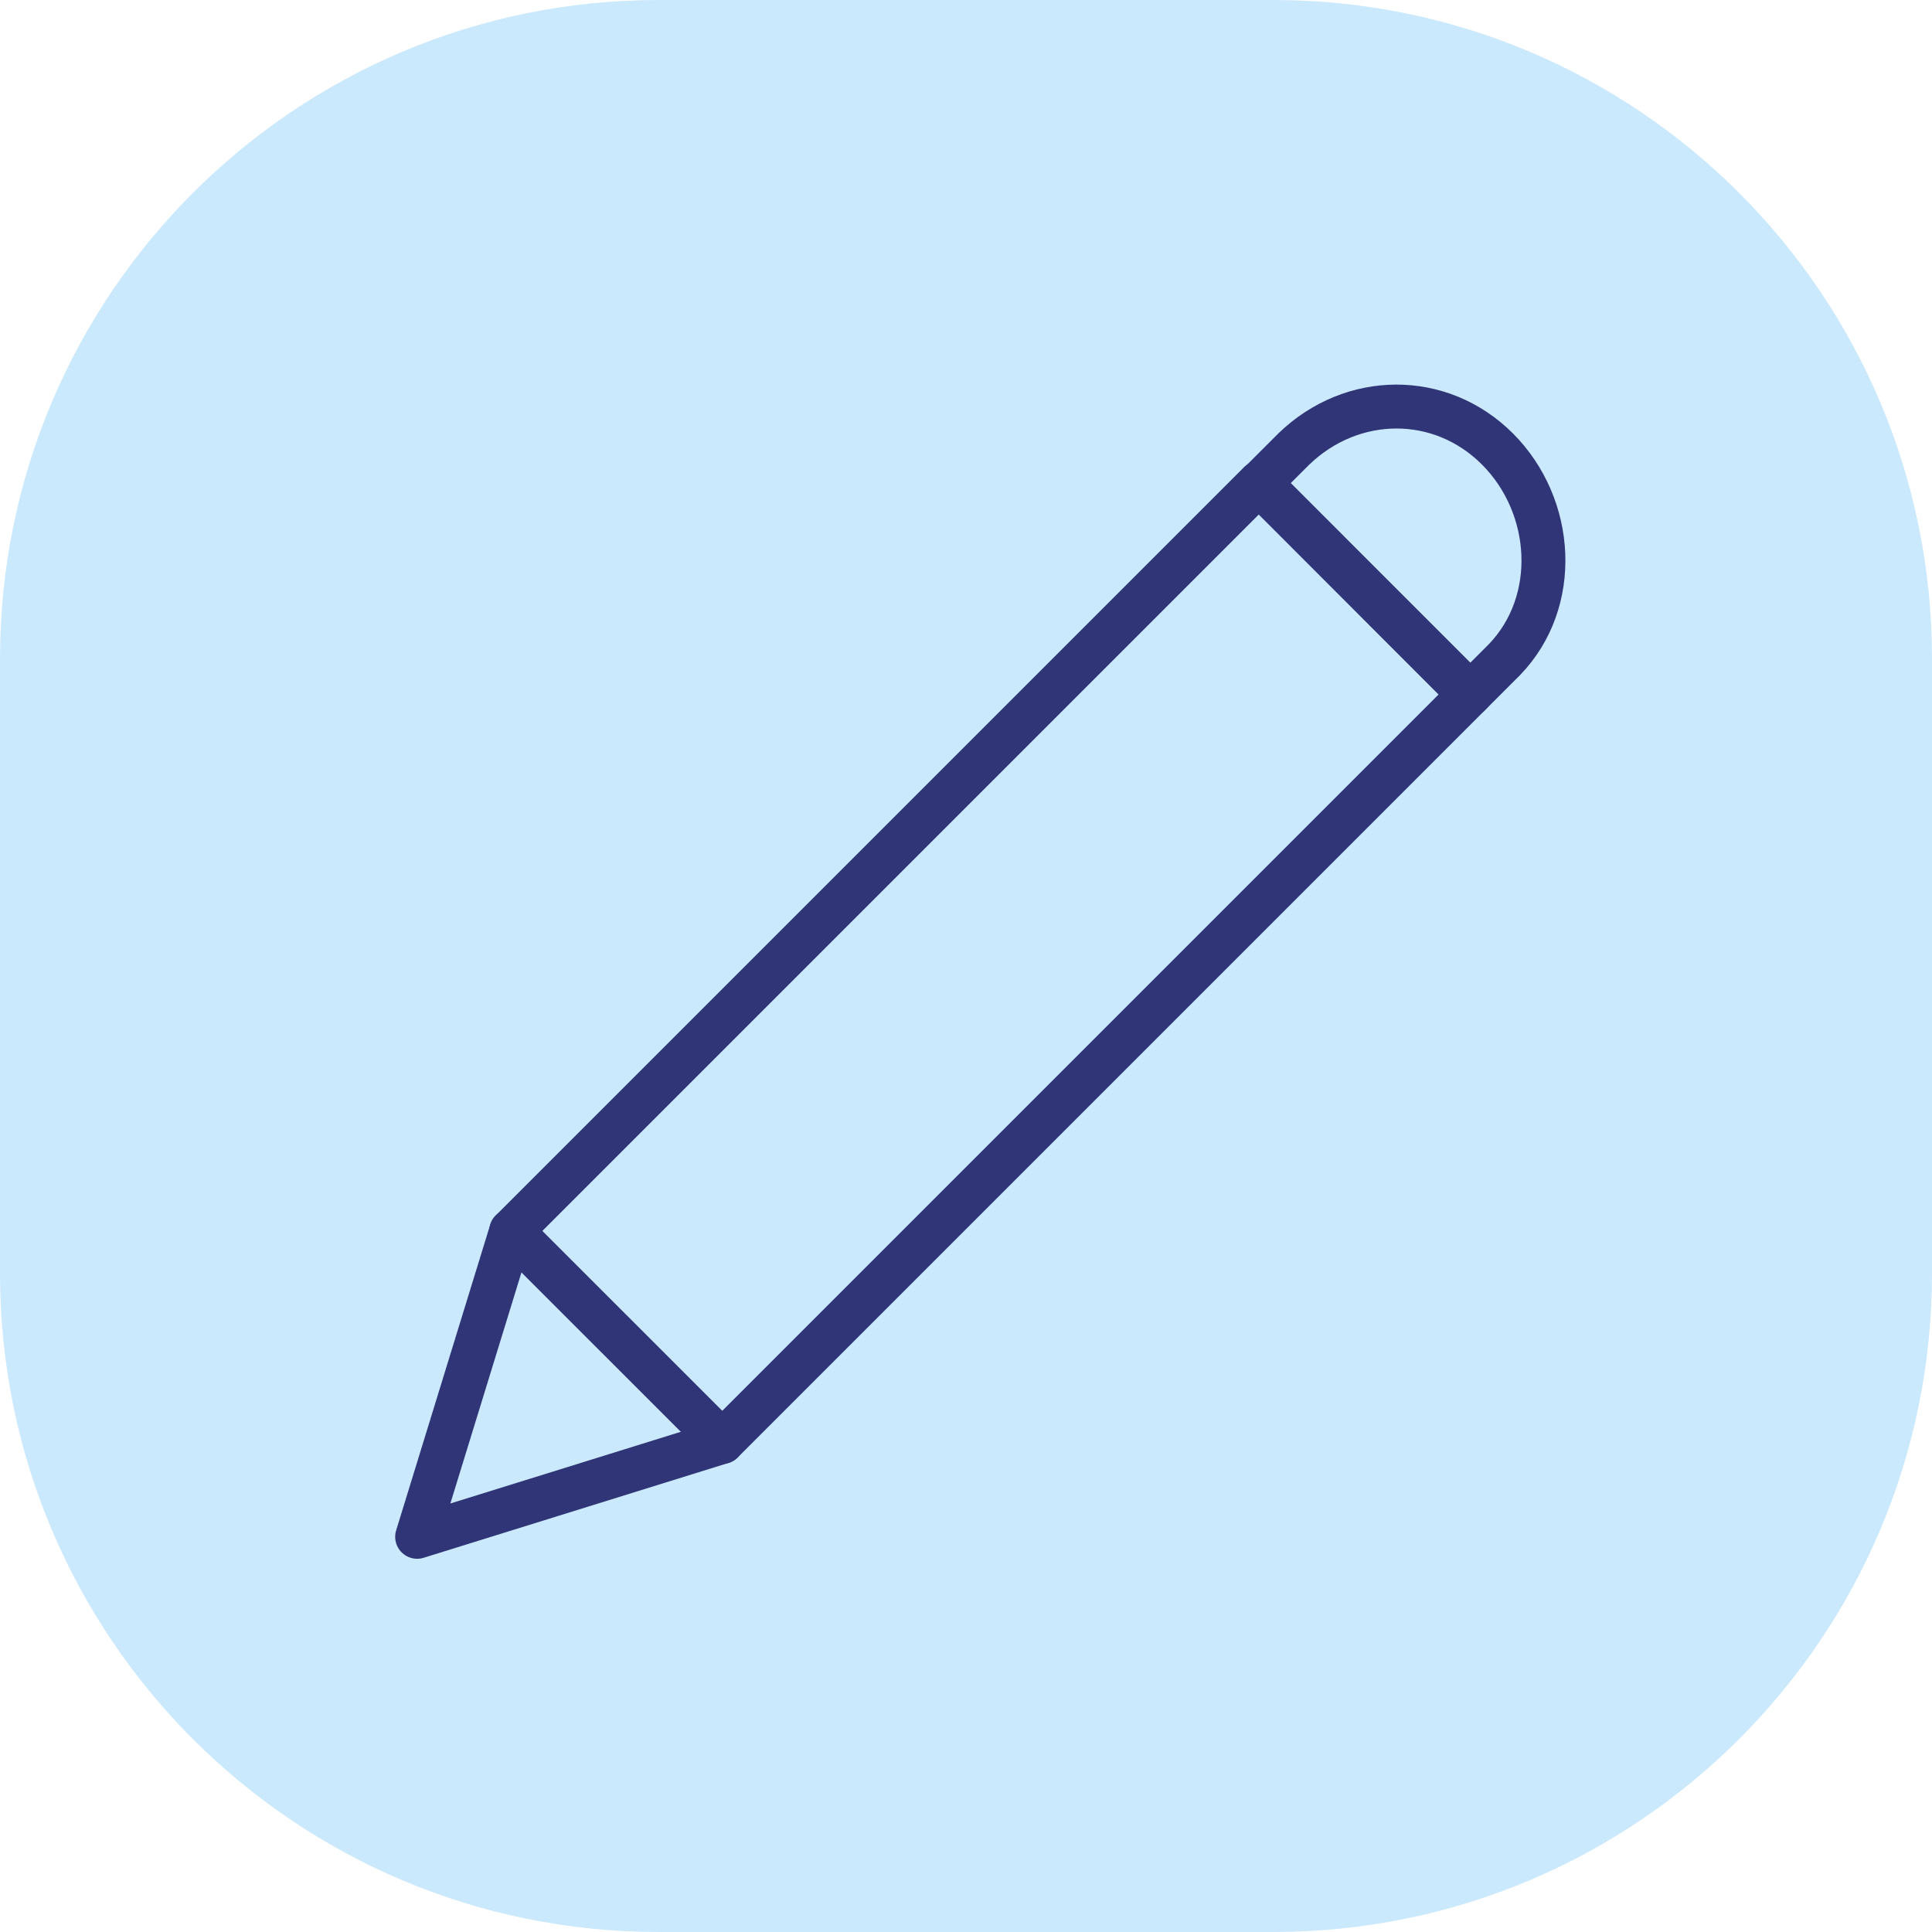
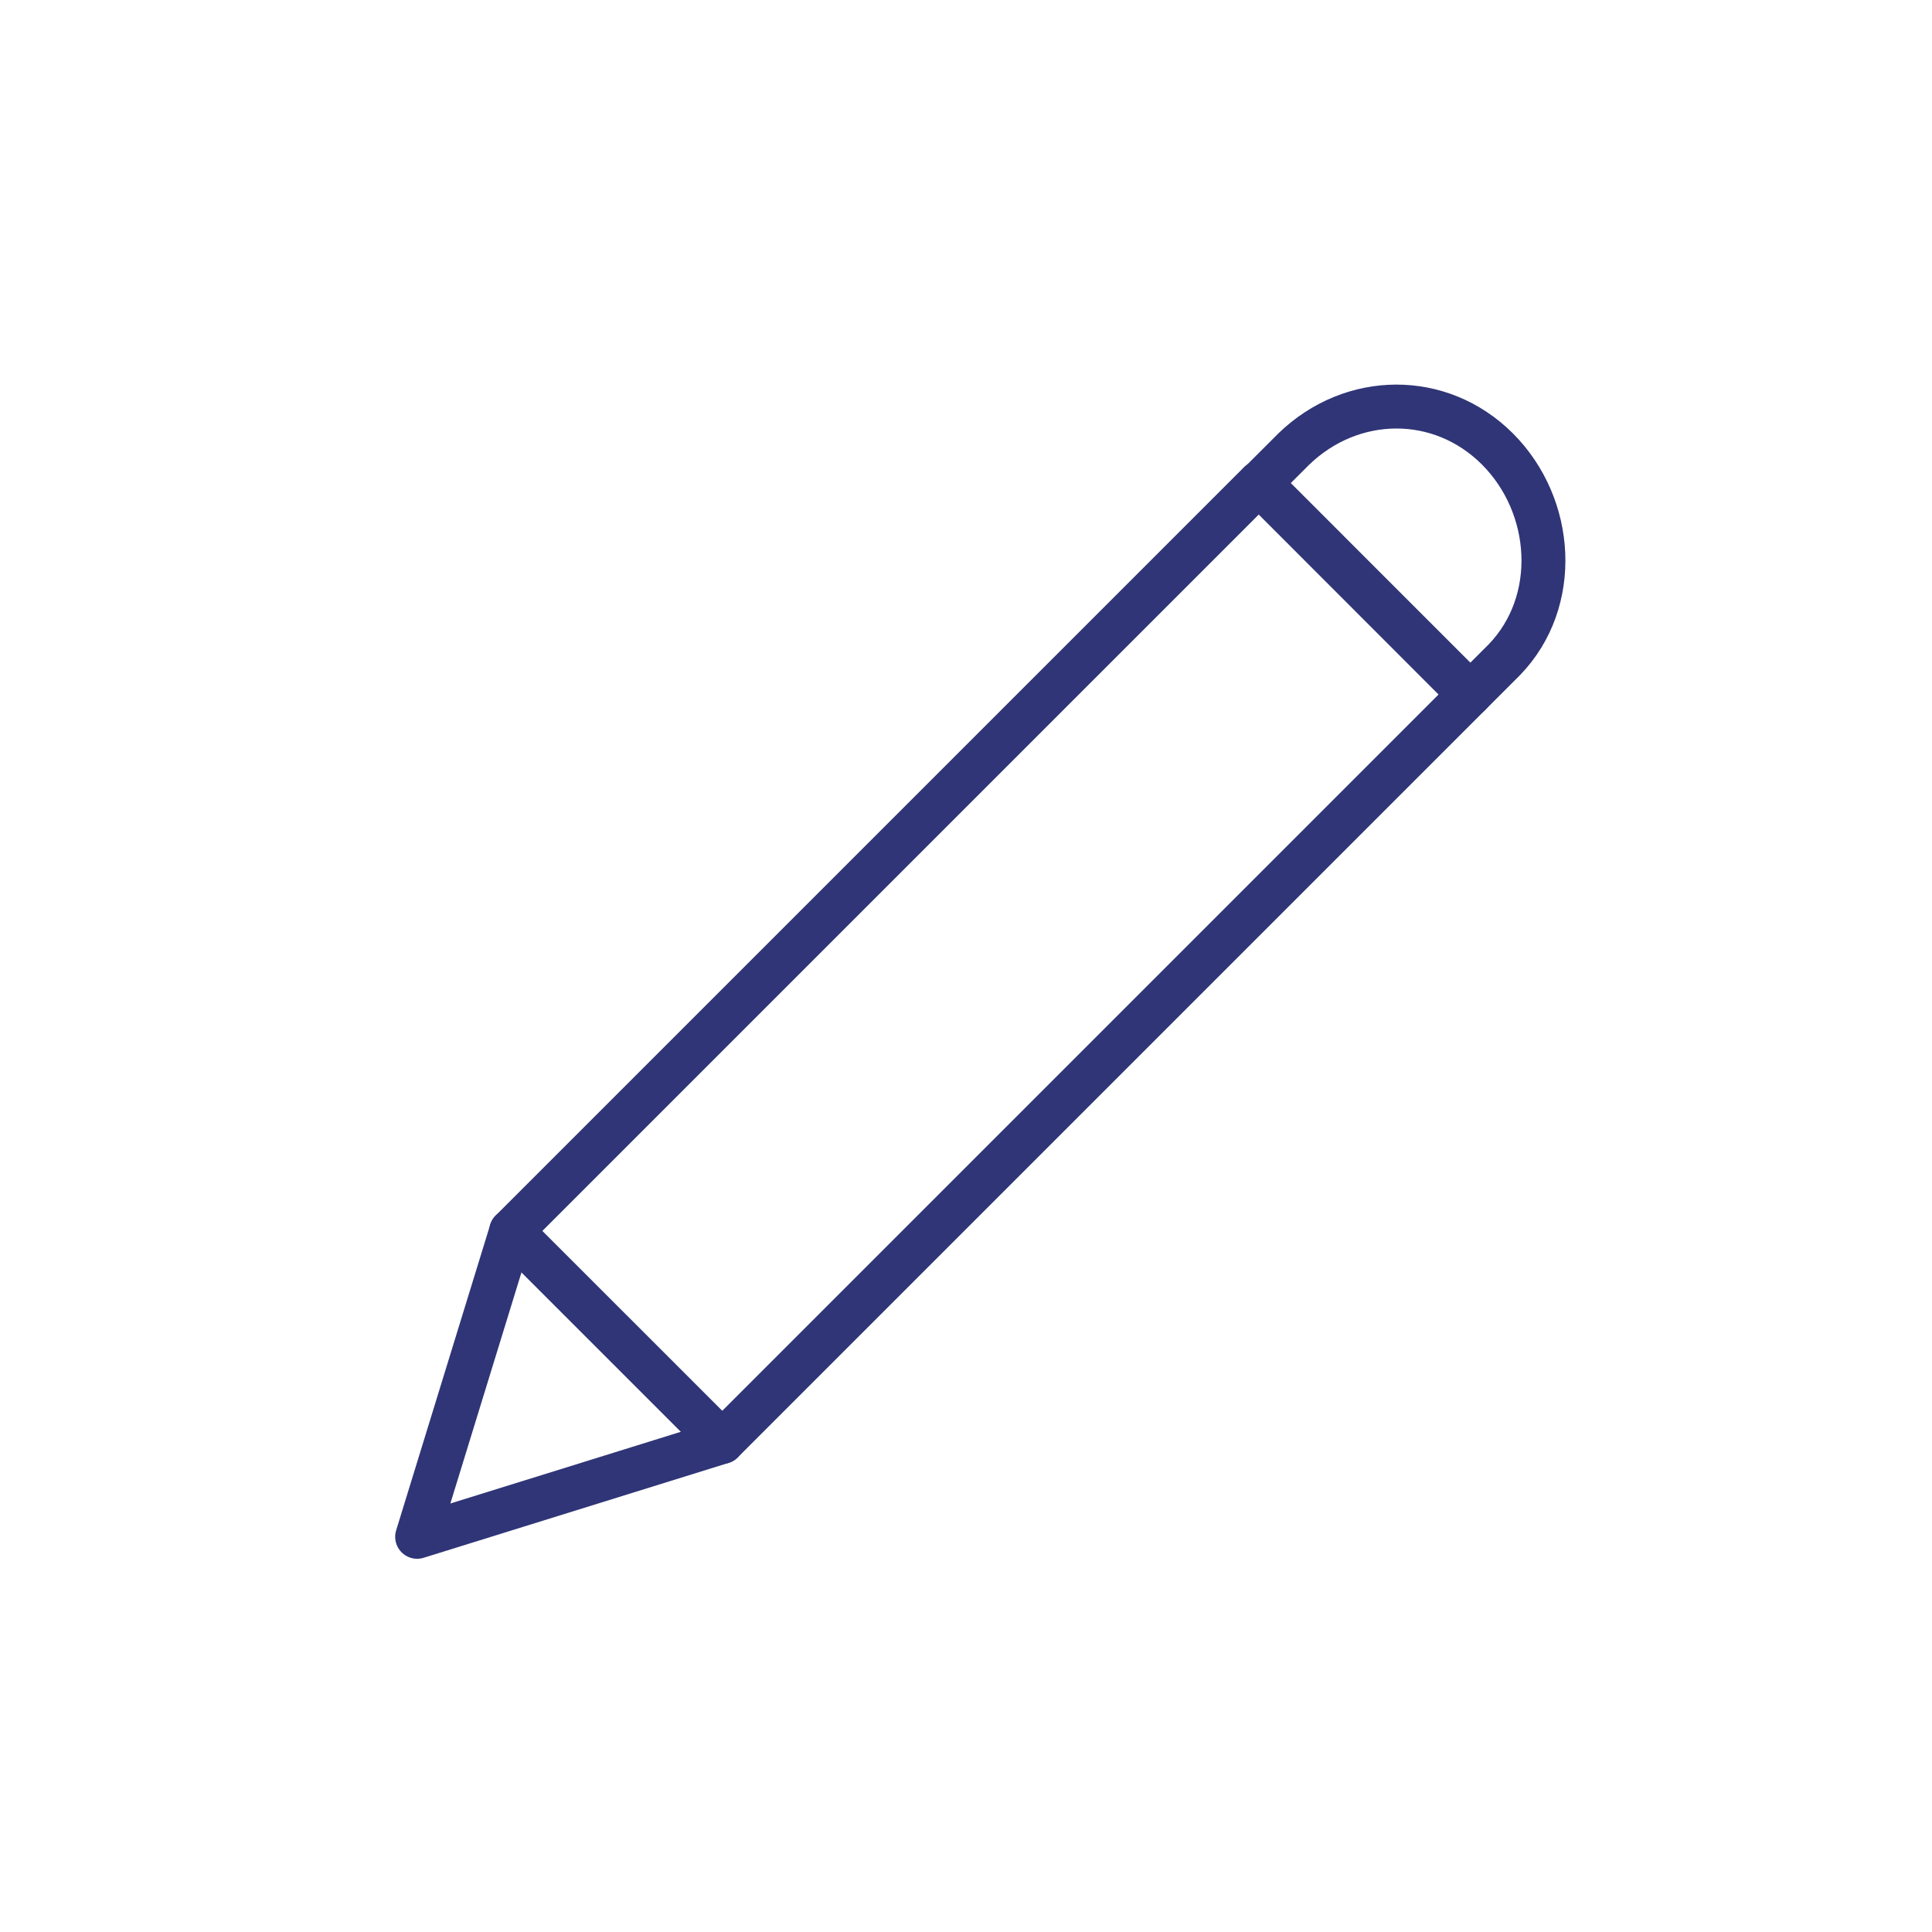
<svg xmlns="http://www.w3.org/2000/svg" width="88" height="88">
  <defs>
    <clipPath id="a">
      <path d="M1600 0v6060H0V0h1600z" />
    </clipPath>
    <clipPath id="b">
      <path d="M58 0c16.569 0 30 13.431 30 30v28c0 16.569-13.431 30-30 30H30C13.431 88 0 74.569 0 58V30C0 13.431 13.431 0 30 0h28z" />
    </clipPath>
  </defs>
  <g clip-path="url(#a)" transform="translate(-775 -1636)">
    <g clip-path="url(#b)" transform="translate(775 1636)">
-       <path fill="#CBE9FD" d="M0 0h88v88H0V0z" />
-     </g>
+       </g>
    <path stroke="#2F3576" stroke-width="2" fill="none" stroke-linecap="round" stroke-linejoin="round" d="M832.367 1657.99l9.607 9.608-34.08 34.08-9.608-9.607 34.08-34.08h0z" />
    <path stroke="#2F3576" stroke-width="2" fill="none" stroke-linecap="round" stroke-linejoin="round" d="M798.286 1692.07L794 1706l13.894-4.322-9.608-9.607h0zM841.937 1667.634l-9.59-9.598 1.588-1.587c2.642-2.552 6.671-2.597 9.27 0 2.597 2.598 2.871 6.956.319 9.598l-1.587 1.587z" />
  </g>
</svg>